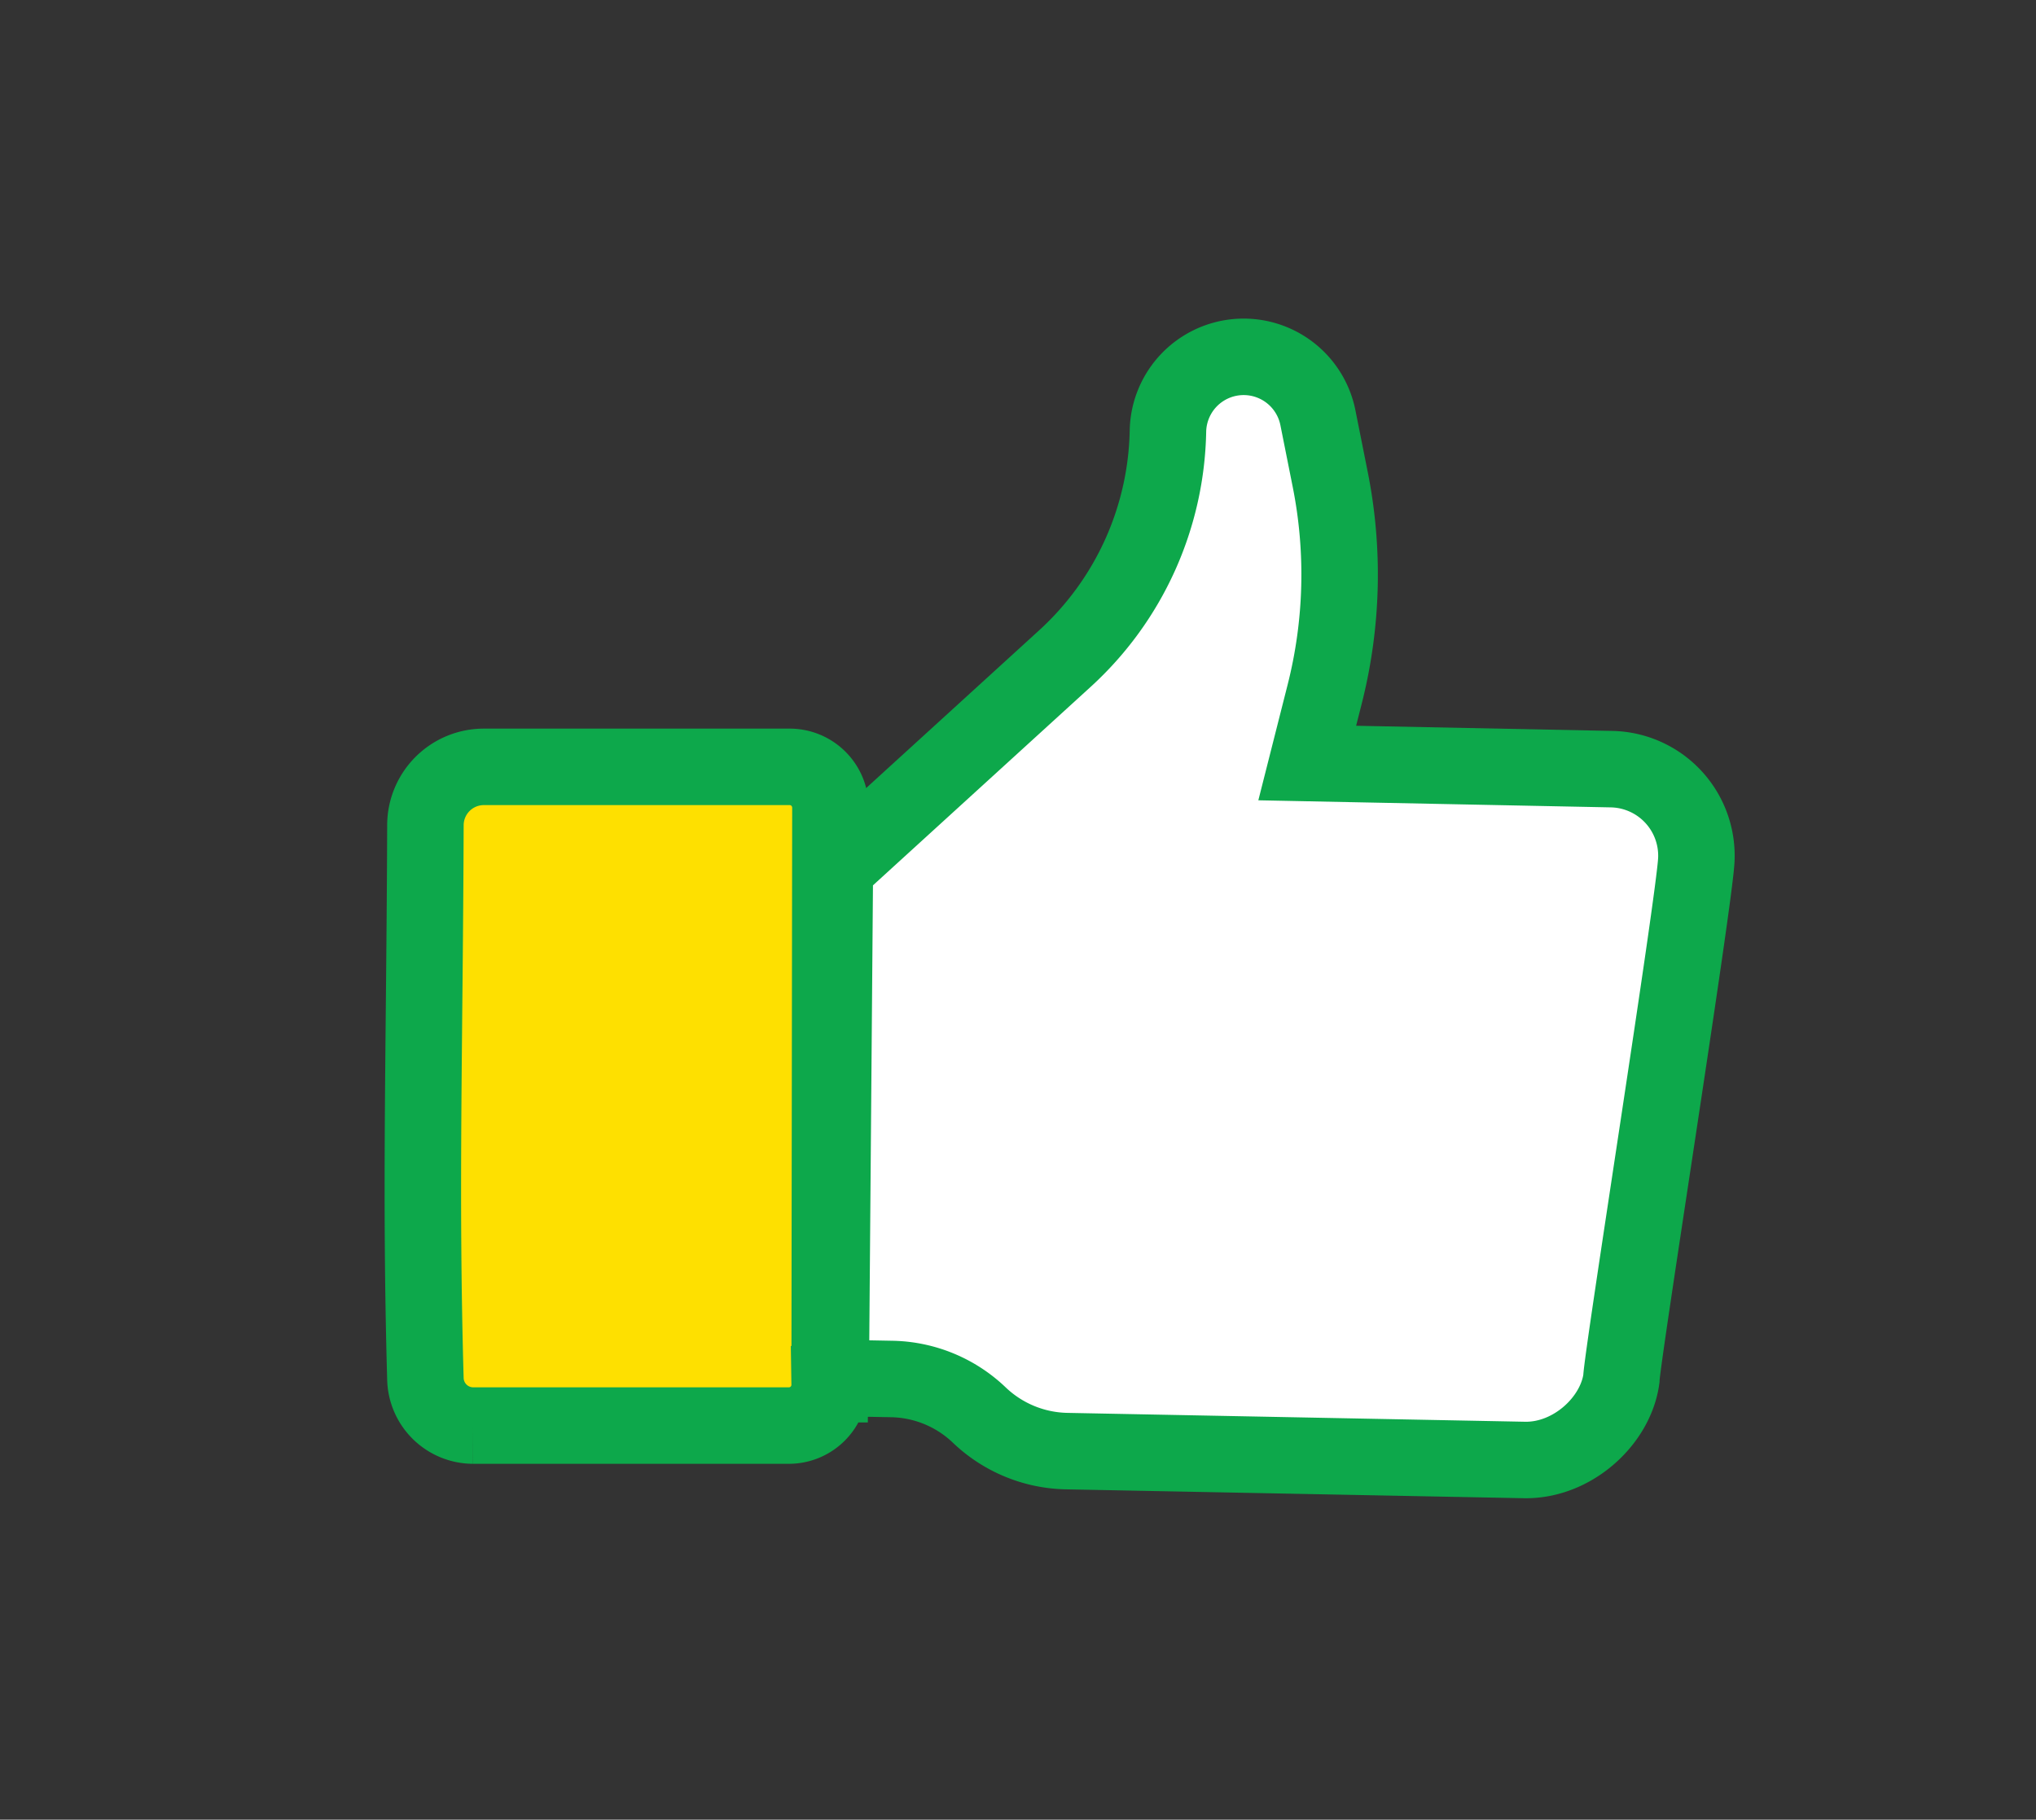
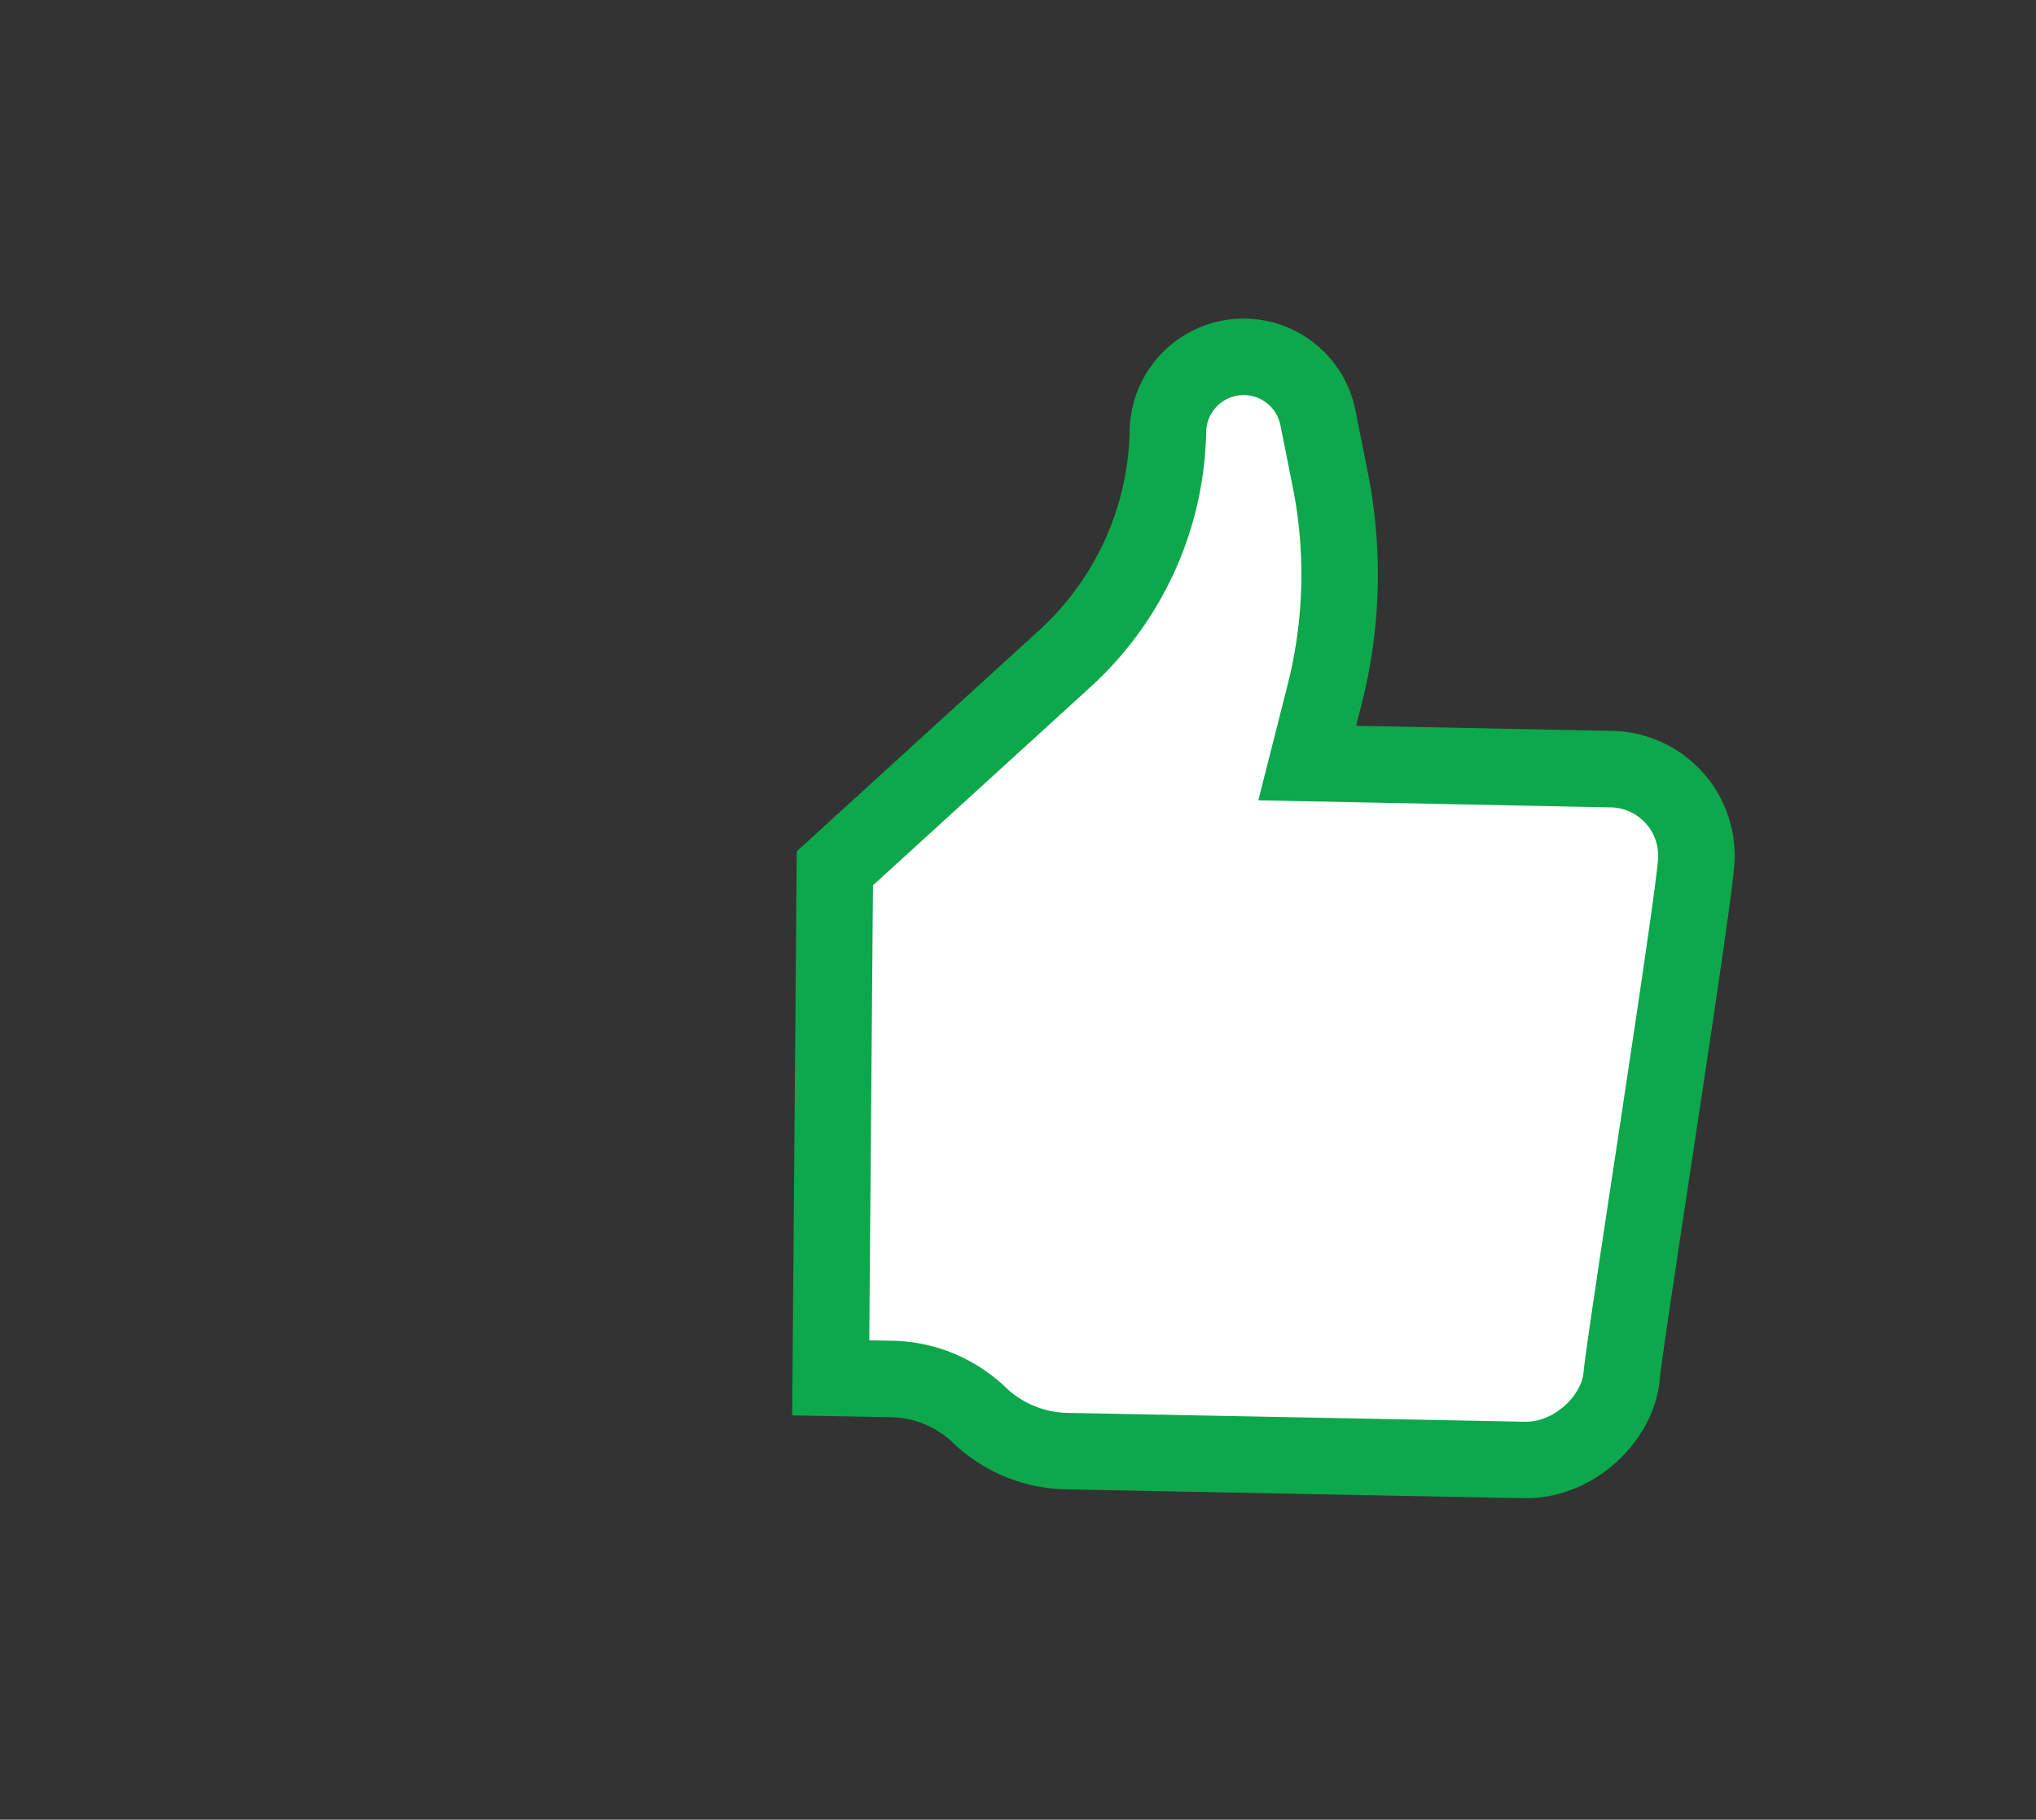
<svg xmlns="http://www.w3.org/2000/svg" id="Layer_1" data-name="Layer 1" viewBox="0 0 266.19 237.93">
  <rect x="0" y="0" width="266.19" height="237.93" fill="#333333" stroke="none" />
  <defs>
    <style>.cls-1{fill:#fff;}.cls-1,.cls-2{stroke:#0da84b;stroke-miterlimit:10;stroke-width:10px;}.cls-2{fill:#fee000;}</style>
  </defs>
  <title>BarxBuddy Icons</title>
  <path class="cls-1" d="M199.33,190.9l-59.85-1.16a17,17,0,0,1-11.43-4.7,17,17,0,0,0-11.44-4.73l-8-.15.54-66.62,30.07-27.42A41.3,41.3,0,0,0,152.7,56.34a9.9,9.9,0,0,1,19.6-1.75l1.62,8.12a63.59,63.59,0,0,1-.73,28.06l-2.28,9,39.78.8a11.32,11.32,0,0,1,11.09,11.86c-.24,5.34-9.75,65.2-9.8,67.87C211.22,185.8,205.58,191,199.33,190.9Z" />
-   <path class="cls-2" d="M103.16,186.4l-25.07,0-16.23,0a6.26,6.26,0,0,1-6.24-6.08c-.7-24.58-.1-43.55,0-72.45a7.64,7.64,0,0,1,7.64-7.6l14.42,0,25.57,0a5.33,5.33,0,0,1,5.32,5.35l-.1,75.37A5.33,5.33,0,0,1,103.16,186.4Z" />
</svg>